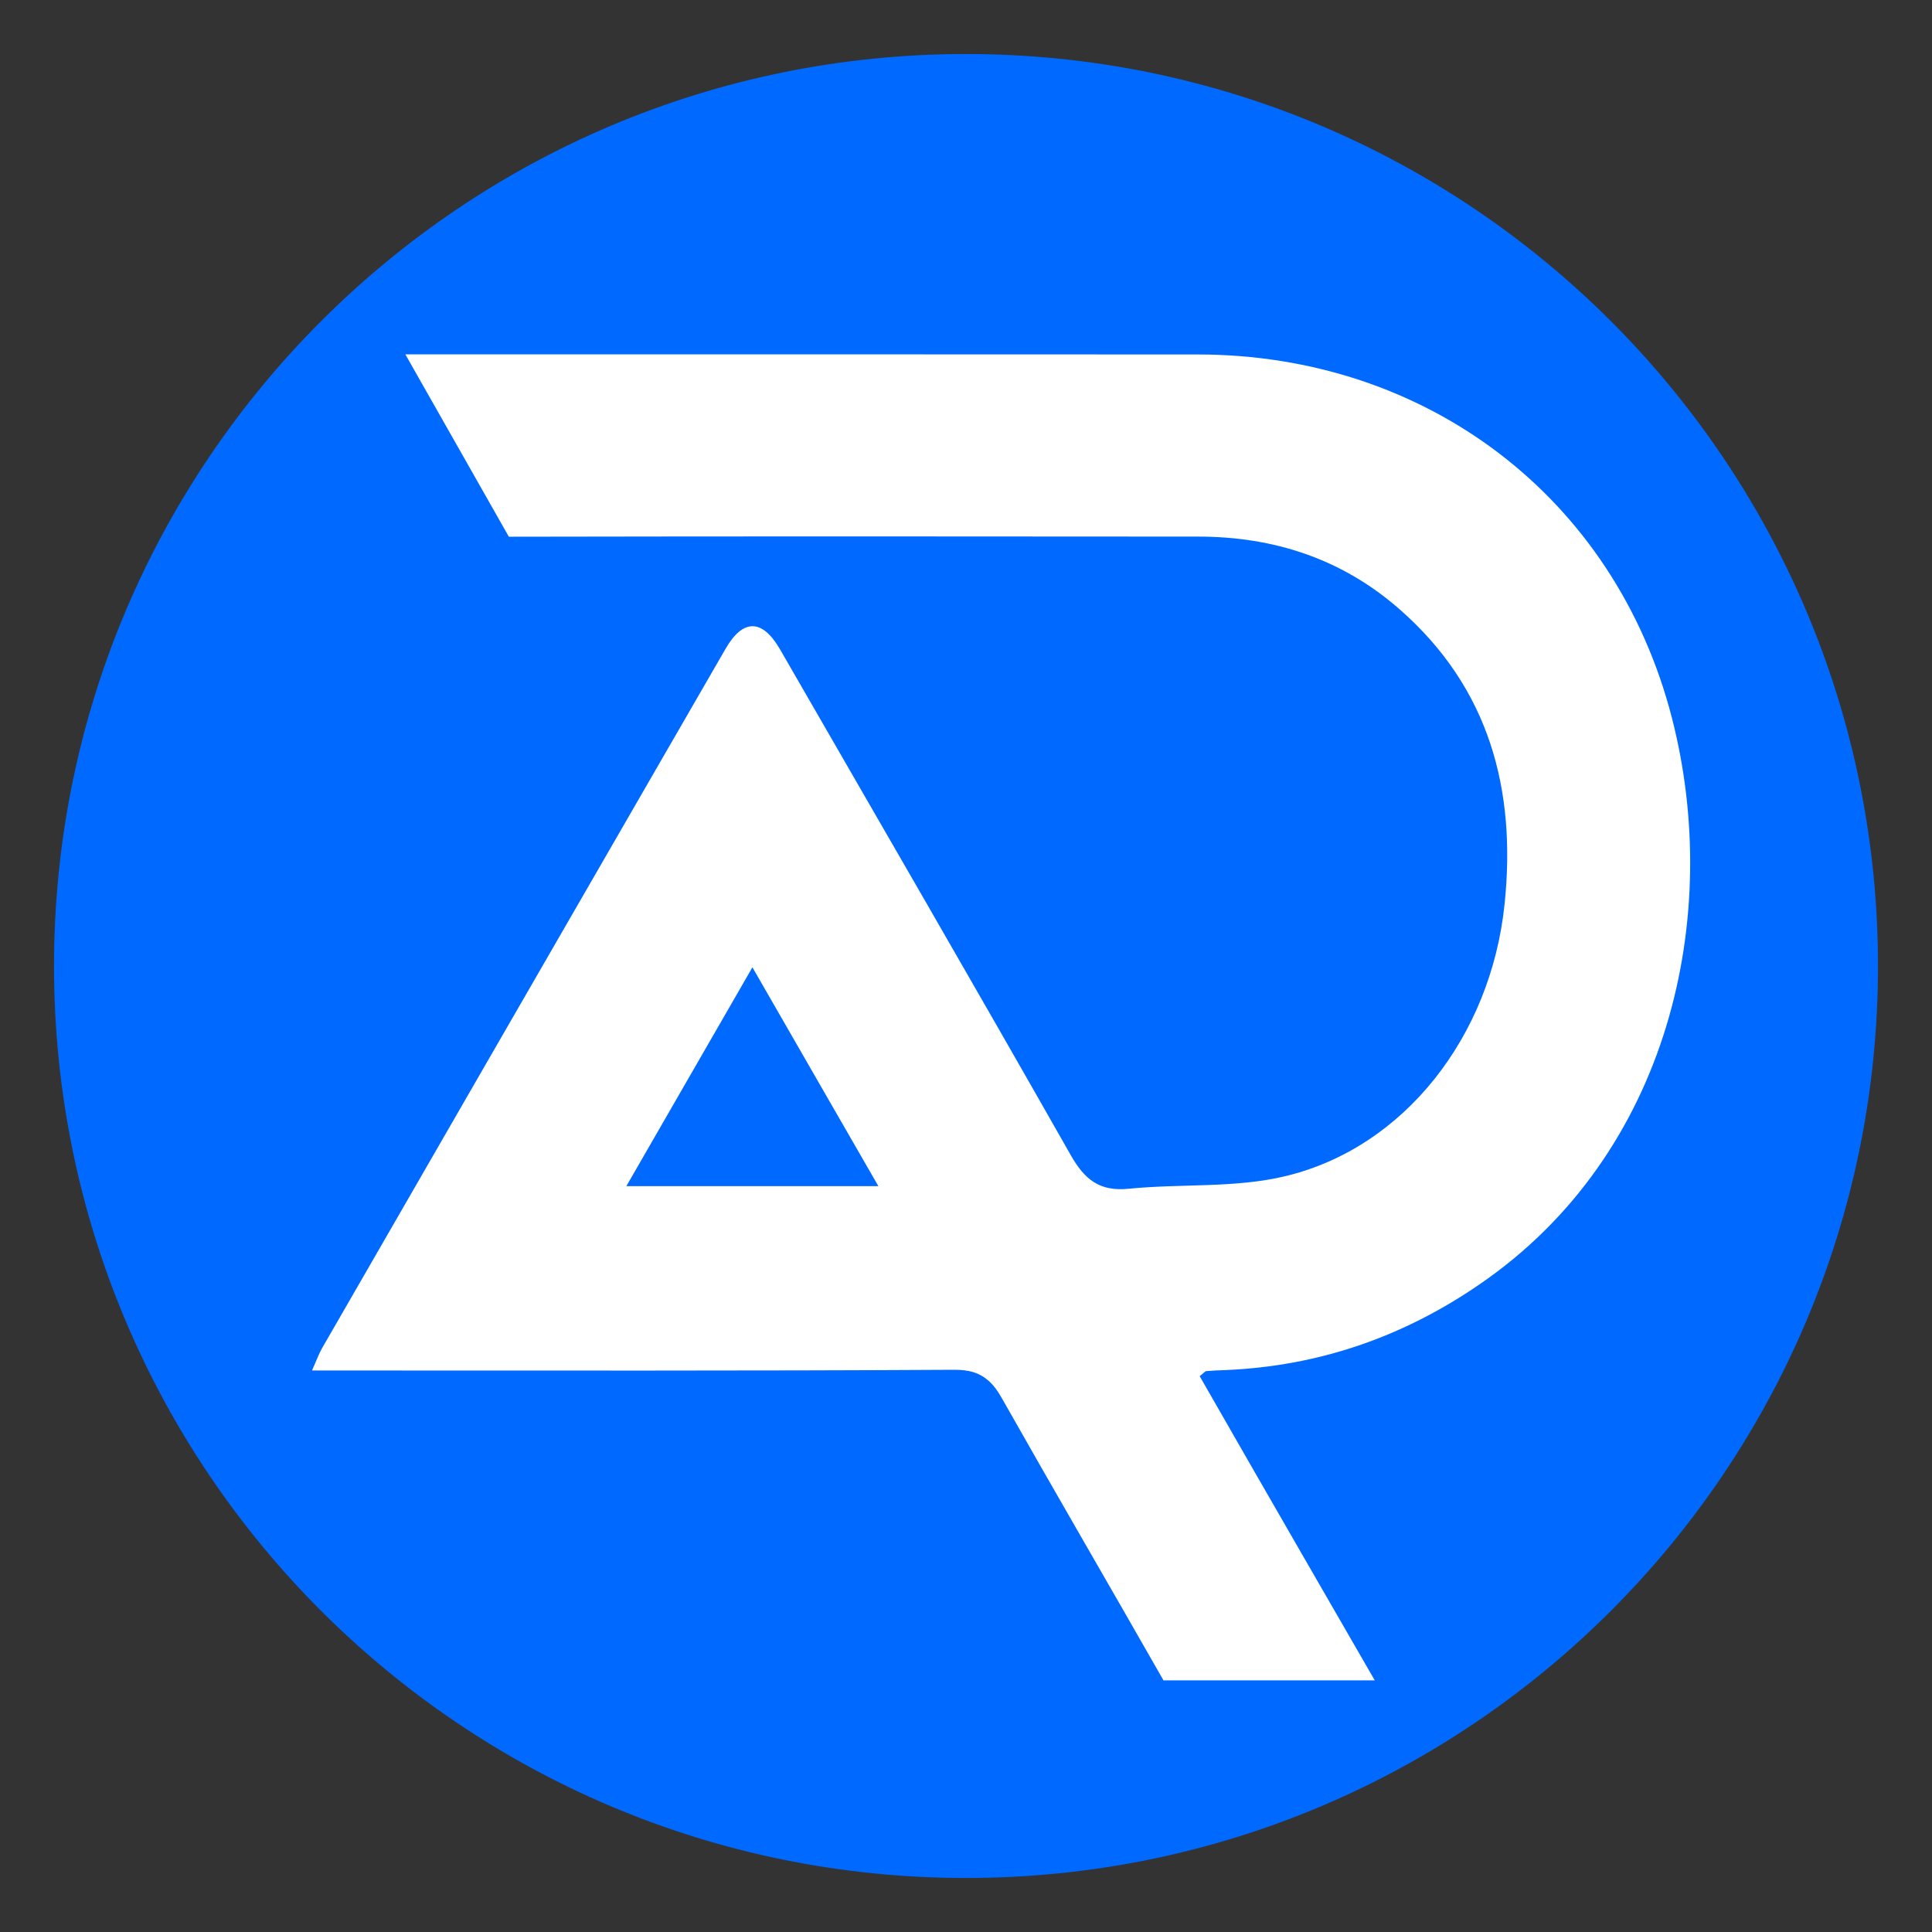
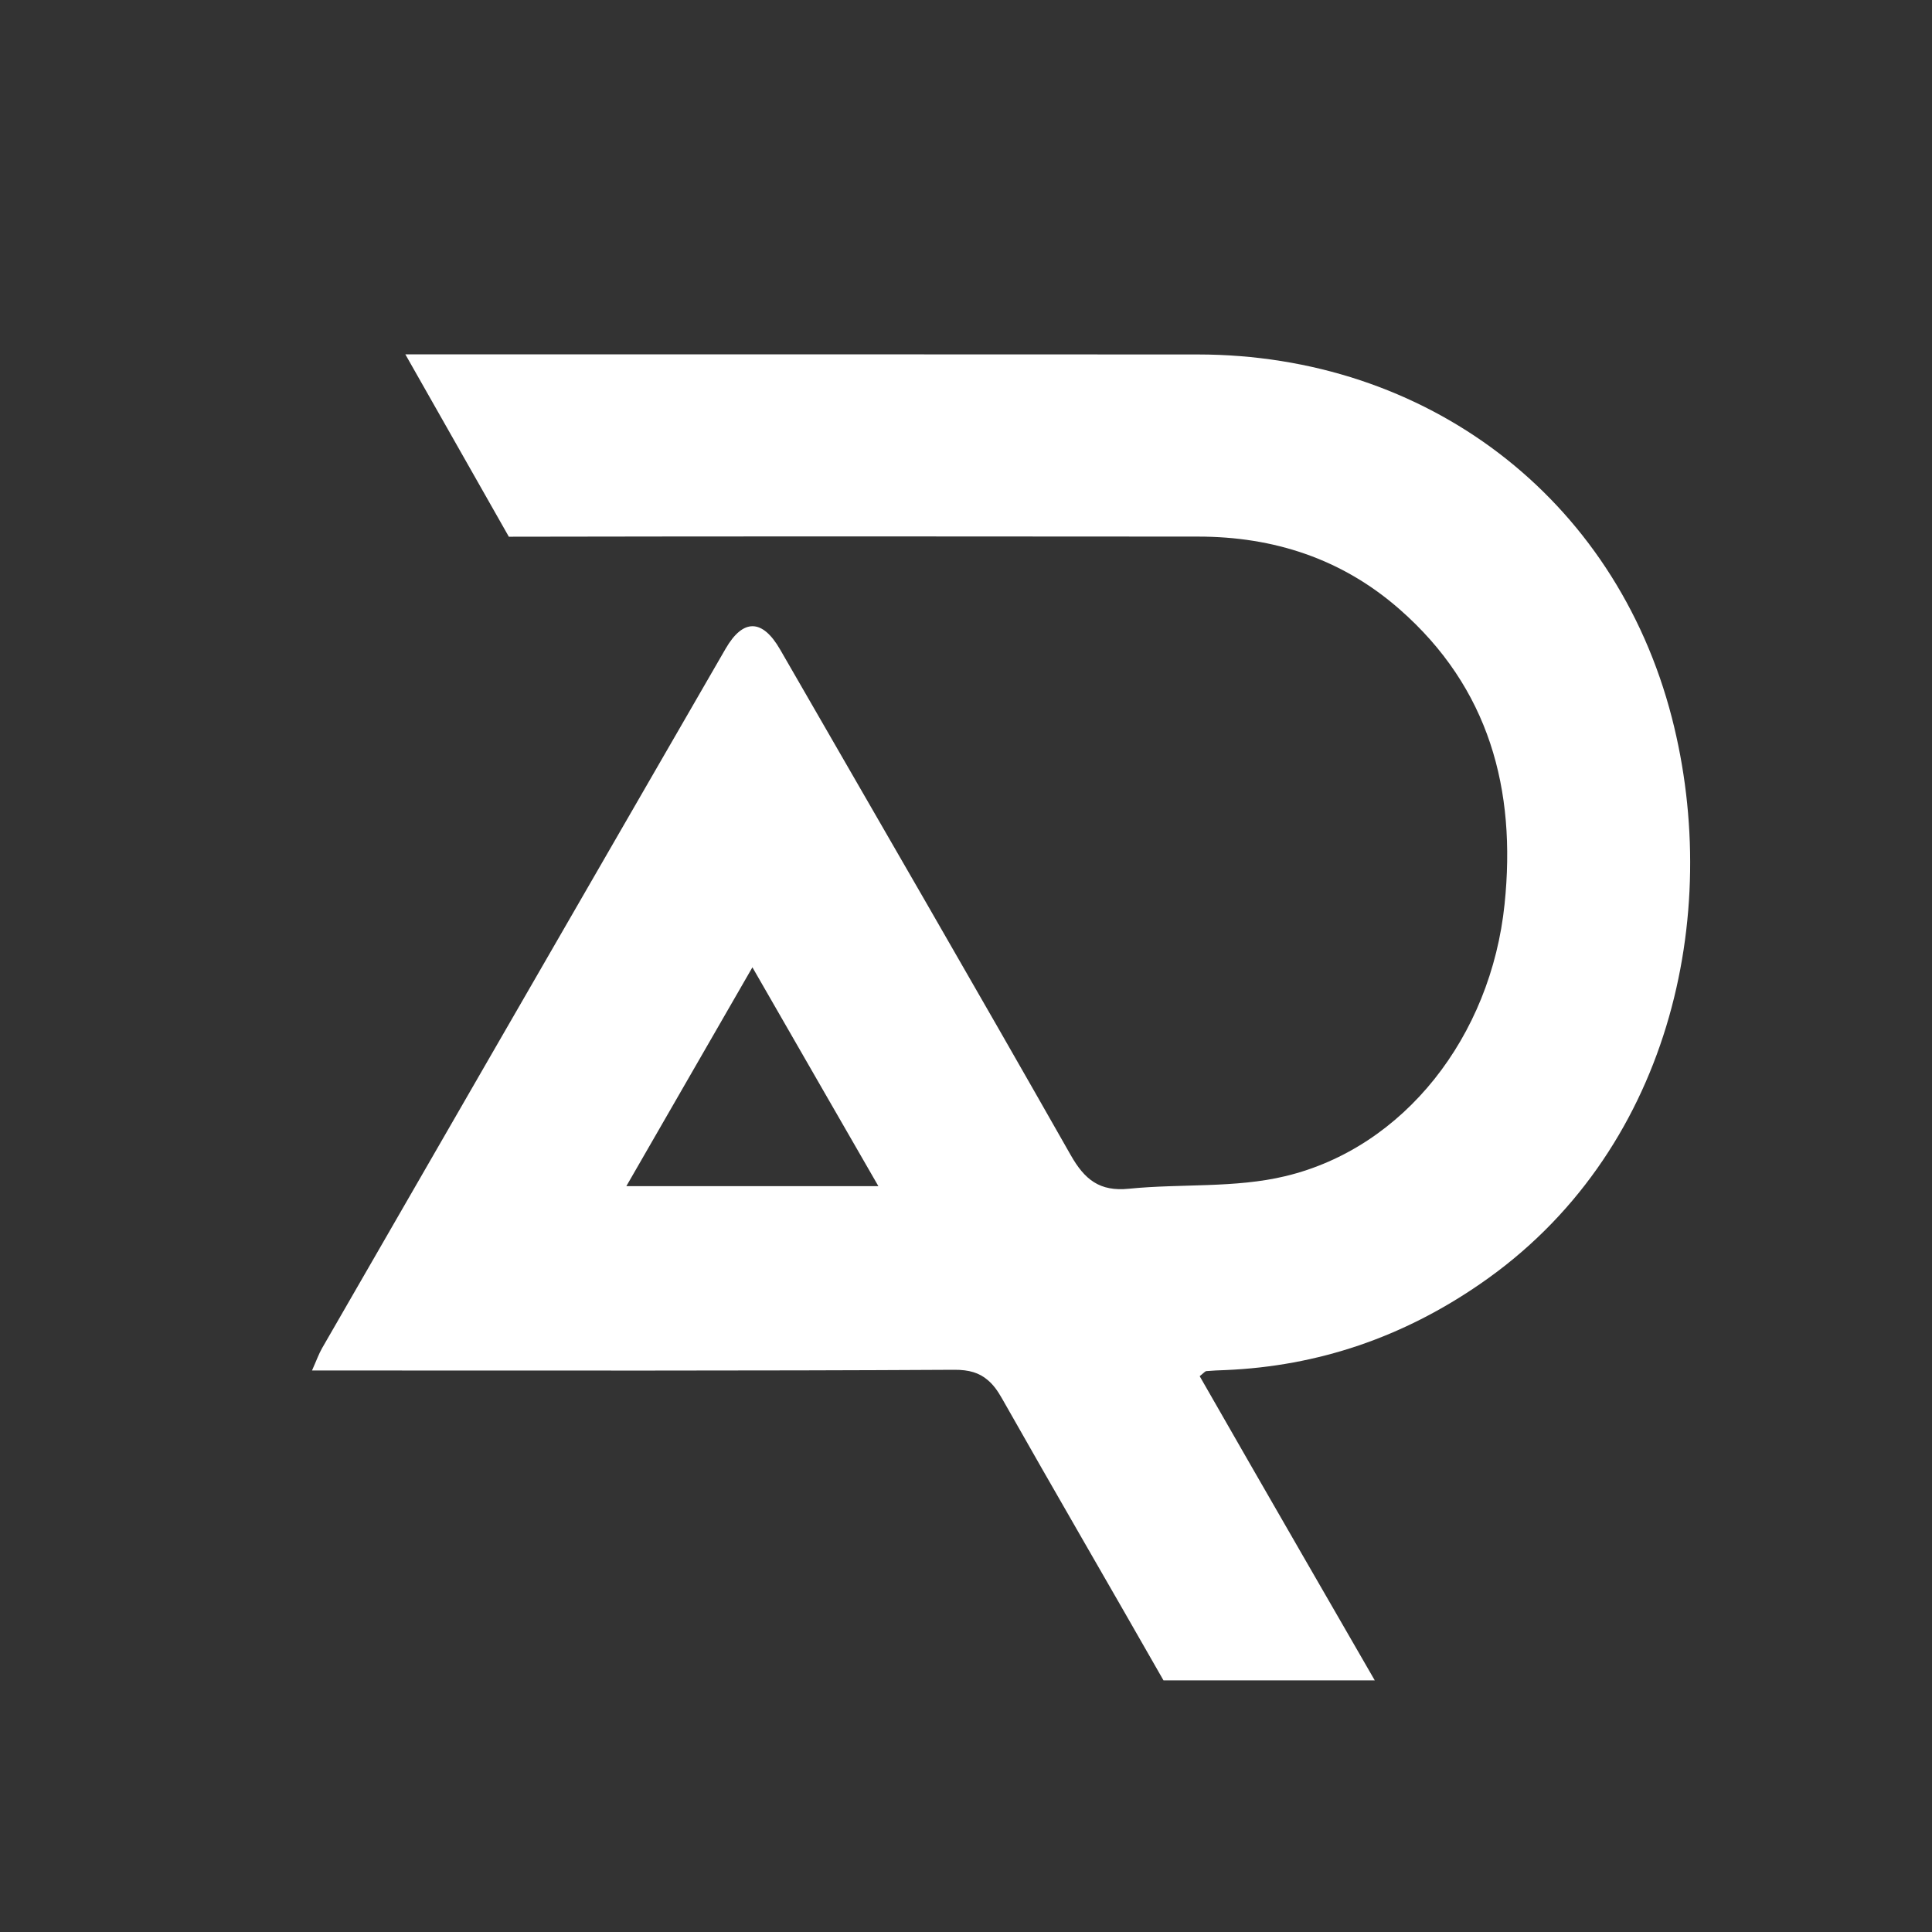
<svg xmlns="http://www.w3.org/2000/svg" width="500" viewBox="0 0 375 375" height="500" preserveAspectRatio="xMidYMid meet">
  <rect x="0" y="0" width="375" height="375" fill="#333333" stroke="none" />
  <defs>
    <clipPath id="ffa6b3607b">
      <path d="M 10.484 10.484 L 364.516 10.484 L 364.516 364.516 L 10.484 364.516 Z M 10.484 10.484 " clip-rule="nonzero" />
    </clipPath>
    <clipPath id="a64ea54ddc">
-       <path d="M 187.5 10.484 C 89.734 10.484 10.484 89.734 10.484 187.5 C 10.484 285.266 89.734 364.516 187.5 364.516 C 285.266 364.516 364.516 285.266 364.516 187.5 C 364.516 89.734 285.266 10.484 187.5 10.484 Z M 187.5 10.484 " clip-rule="nonzero" />
+       <path d="M 187.5 10.484 C 89.734 10.484 10.484 89.734 10.484 187.5 C 285.266 364.516 364.516 285.266 364.516 187.5 C 364.516 89.734 285.266 10.484 187.5 10.484 Z M 187.5 10.484 " clip-rule="nonzero" />
    </clipPath>
    <clipPath id="9a6832d85a">
      <path d="M 60.551 68.426 L 329 68.426 L 329 326.426 L 60.551 326.426 Z M 60.551 68.426 " clip-rule="nonzero" />
    </clipPath>
  </defs>
  <g clip-path="url(#ffa6b3607b)">
    <g clip-path="url(#a64ea54ddc)">
-       <path fill="#0069ff" d="M 10.484 10.484 L 364.516 10.484 L 364.516 364.516 L 10.484 364.516 Z M 10.484 10.484 " fill-opacity="1" fill-rule="nonzero" />
-     </g>
+       </g>
  </g>
  <g clip-path="url(#9a6832d85a)">
    <path fill="#ffffff" d="M 324.512 139.32 C 313.457 96.441 276.77 68.824 232.48 68.801 C 181.215 68.762 129.941 68.785 78.68 68.785 L 98.766 104.176 C 143.363 104.09 187.938 104.113 232.535 104.152 C 247.246 104.152 260.5 108.469 271.668 118.27 C 289.066 133.508 294.348 153.281 292.039 175.48 C 289.398 201.184 272.527 222.766 249.516 228.285 C 239.754 230.645 229.254 229.719 219.145 230.73 C 213.418 231.324 210.508 228.941 207.805 224.168 C 189.172 191.375 170.254 158.738 151.422 126.074 C 147.988 120.102 144.242 120.039 140.848 125.898 C 135.852 134.551 130.852 143.211 125.855 151.863 C 104.738 188.465 83.613 225.043 62.52 261.668 C 61.879 262.793 61.445 264.027 60.559 266.012 L 66.285 266.012 C 105.922 266.012 145.57 266.098 185.207 265.875 C 188.094 265.852 190.098 266.469 191.727 267.879 C 192.762 268.738 193.617 269.902 194.477 271.422 C 204.832 289.723 215.418 307.887 225.836 326.164 L 266.844 326.164 C 261.953 317.664 257.266 309.582 252.613 301.496 C 245.988 290.023 239.398 278.531 232.859 267.117 C 233.648 266.5 233.895 266.145 234.18 266.129 C 235.367 266.02 236.582 265.98 237.793 265.934 C 255.922 265.18 272.348 259.504 287.254 249.238 C 324.07 223.977 334.422 177.812 324.512 139.32 Z M 121.574 230.23 C 129.77 216.004 137.676 202.281 146.043 187.754 C 150.758 195.949 155.312 203.871 159.902 211.844 C 163.402 217.902 166.898 224 170.492 230.23 Z M 121.574 230.23 " fill-opacity="1" fill-rule="nonzero" />
  </g>
</svg>